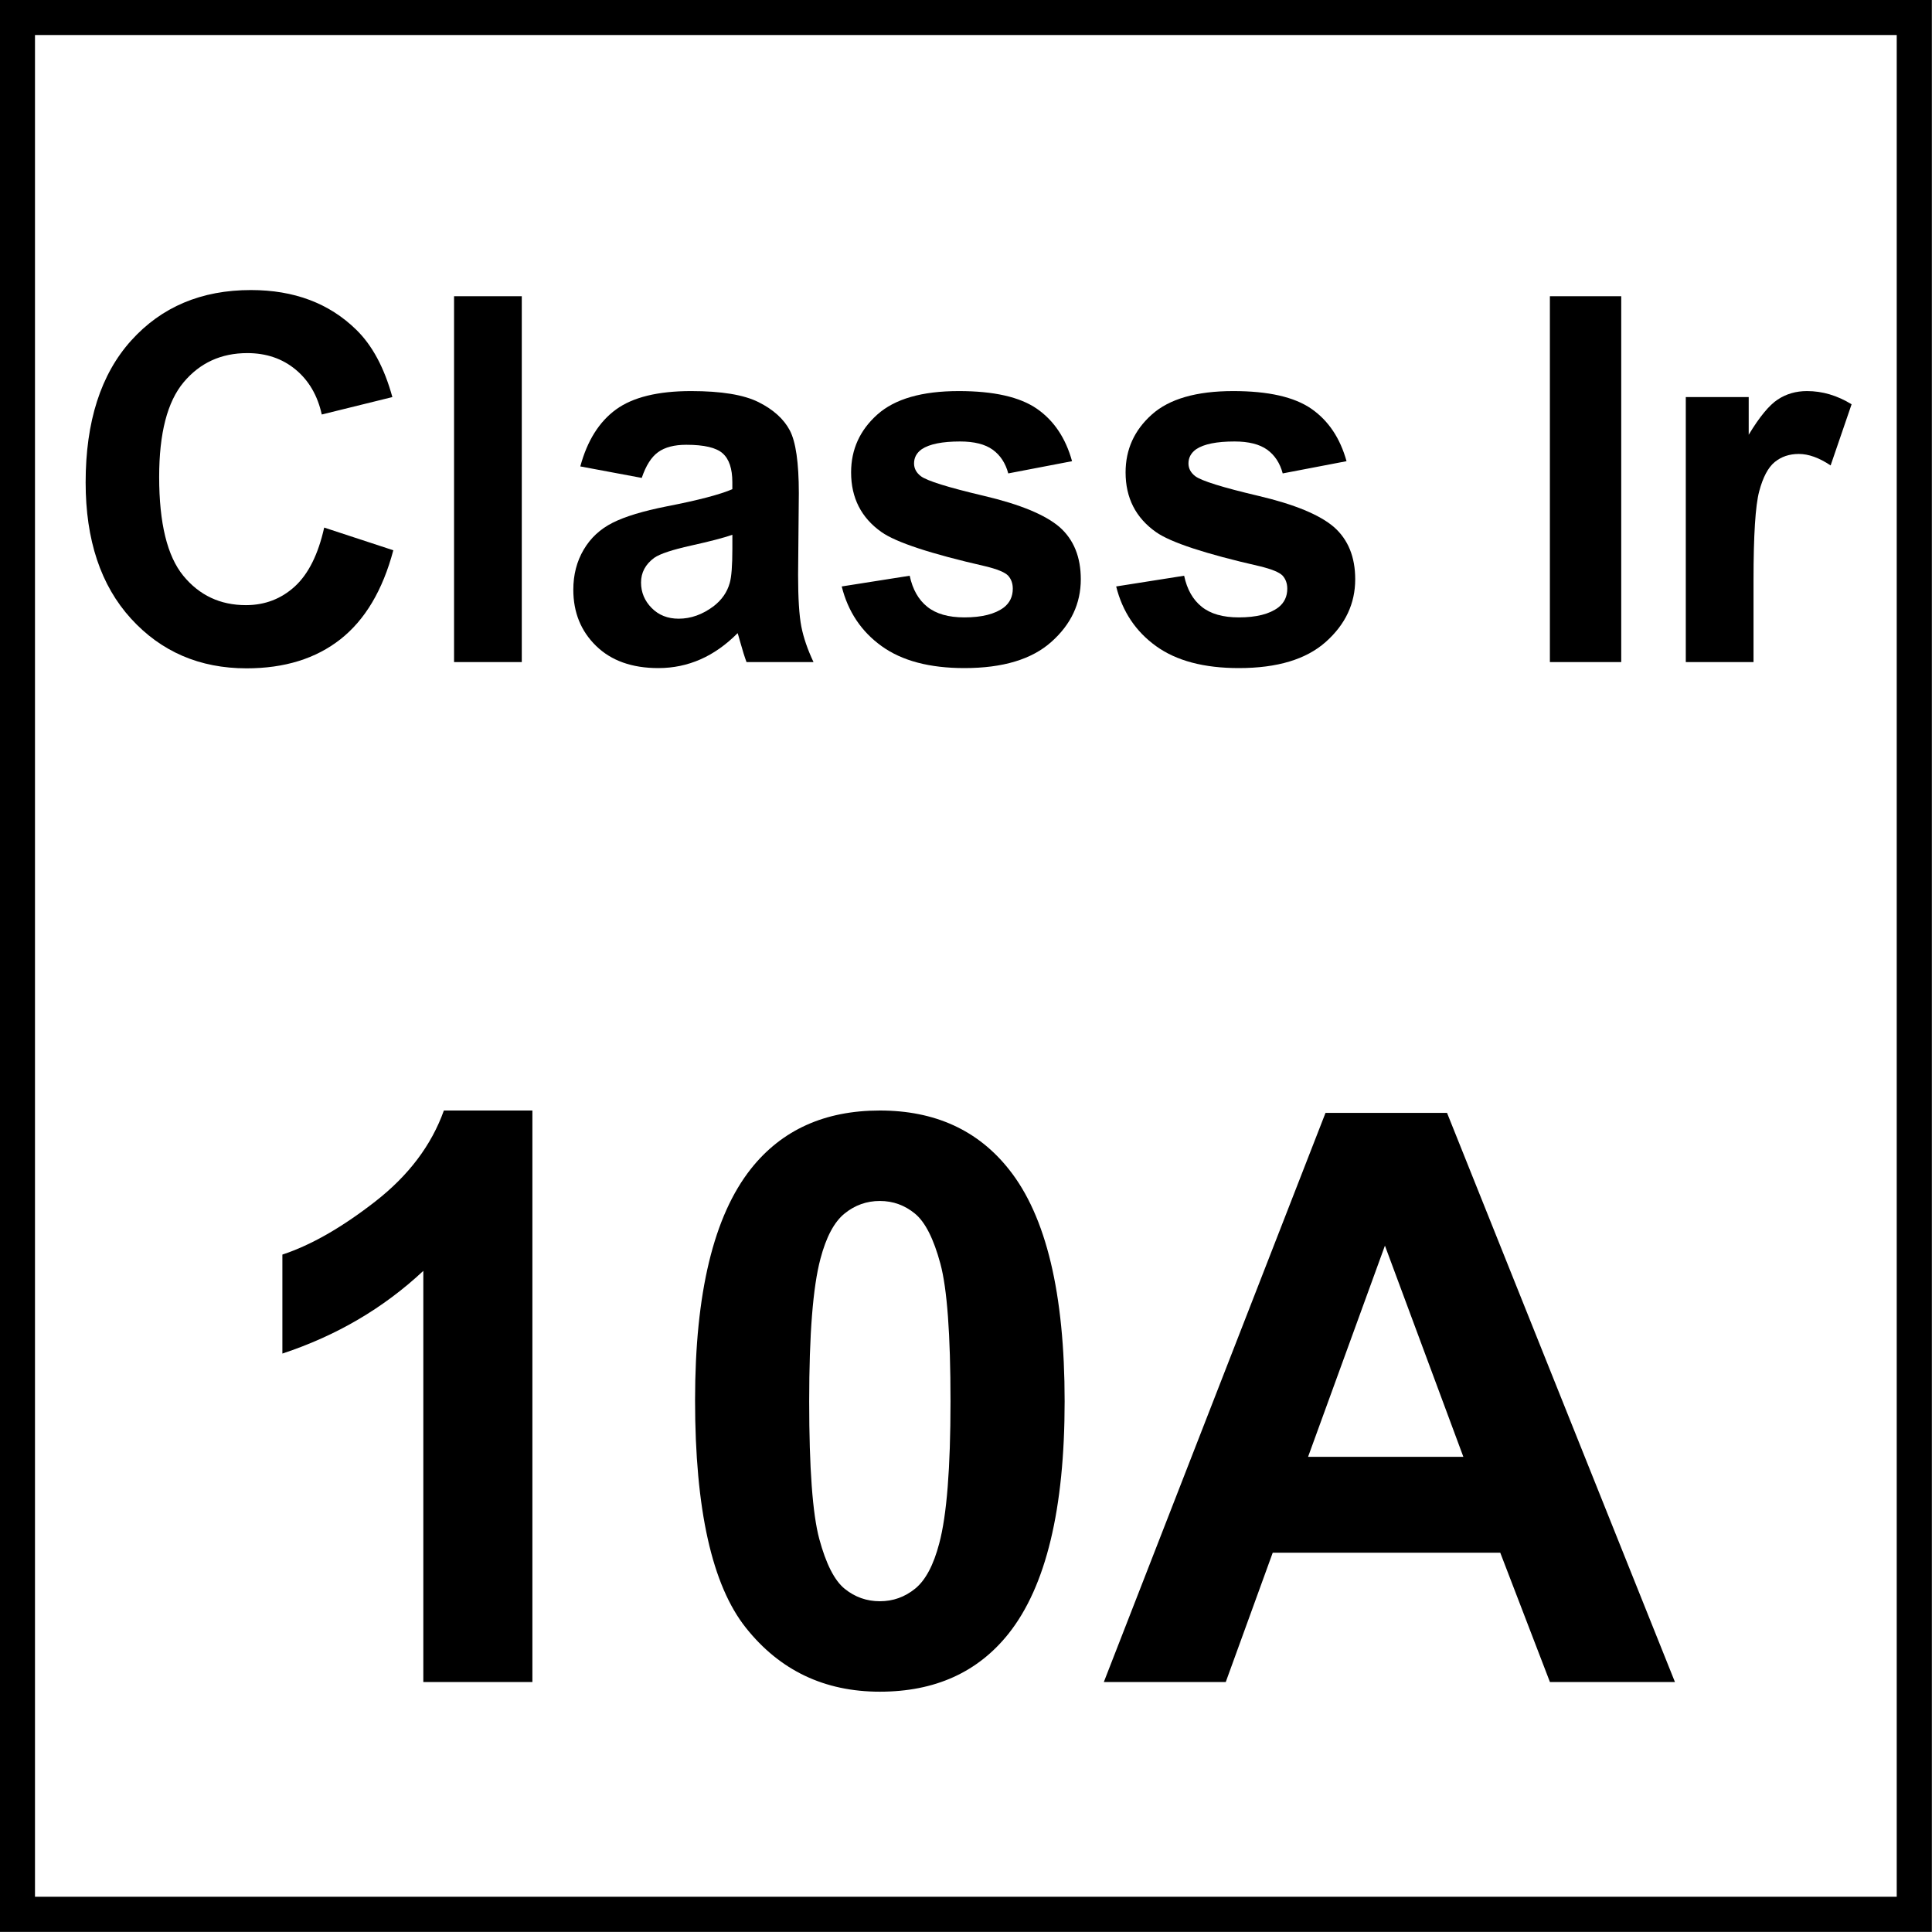
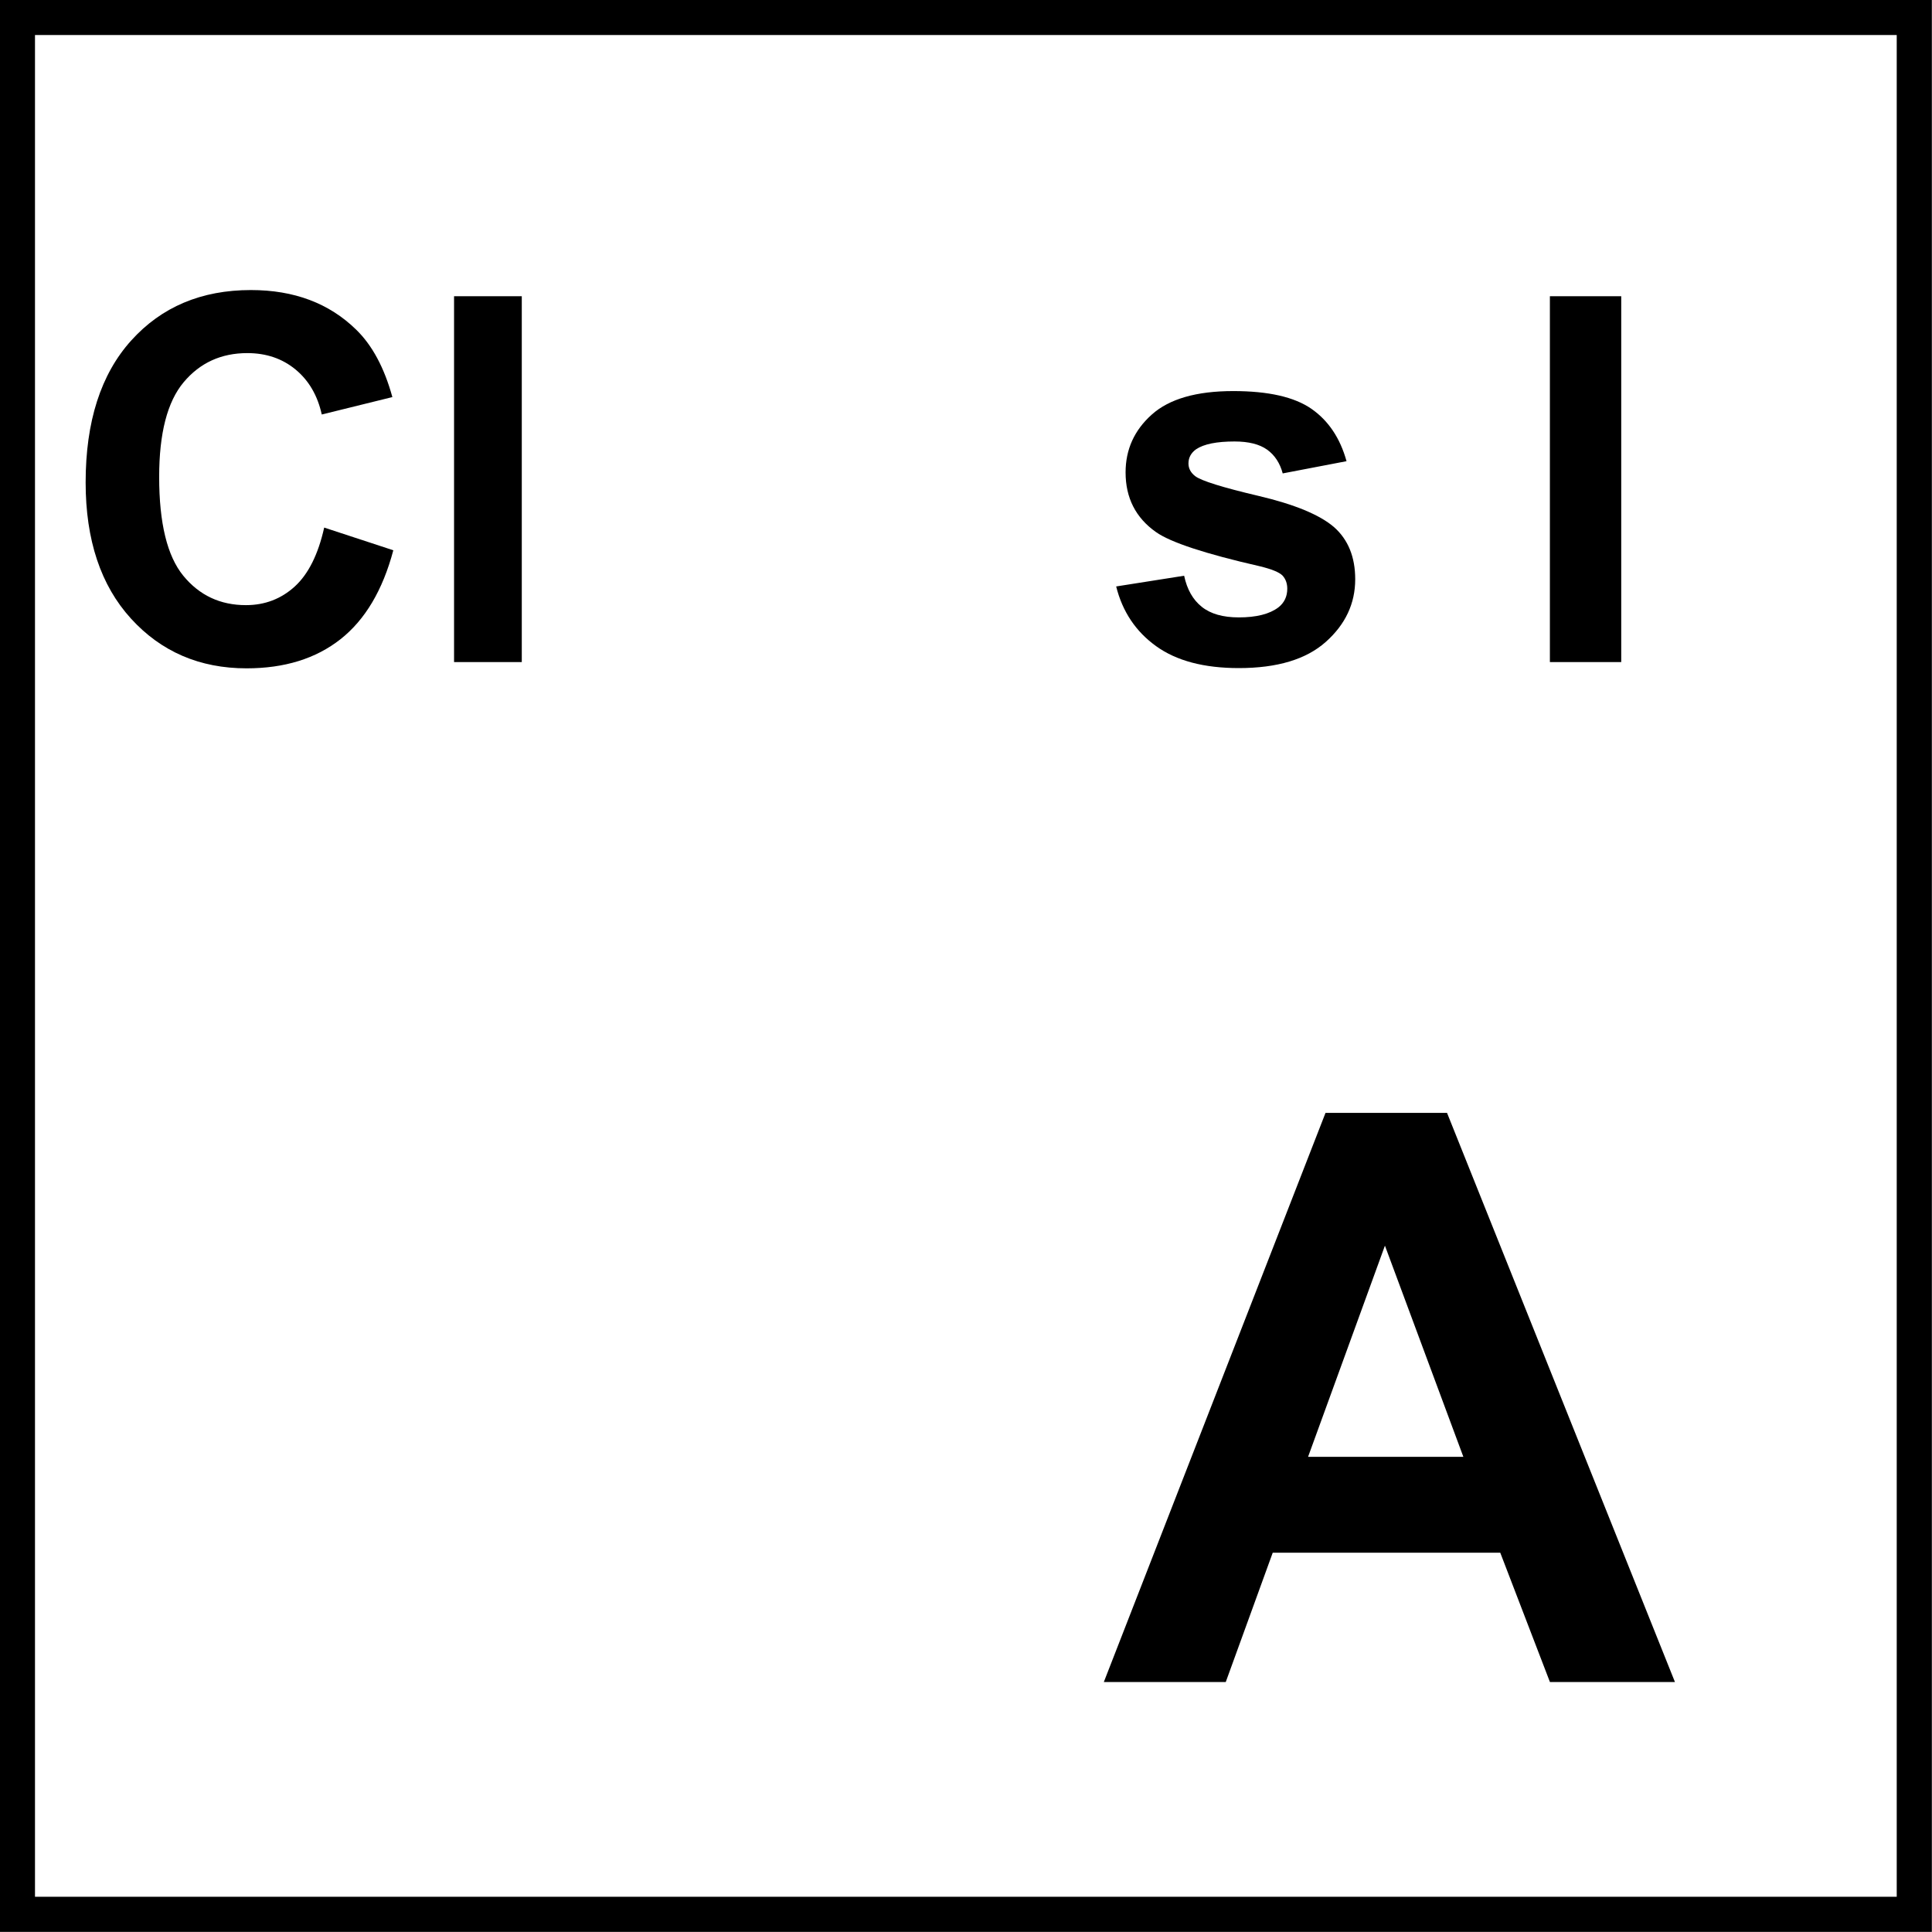
<svg xmlns="http://www.w3.org/2000/svg" xmlns:xlink="http://www.w3.org/1999/xlink" version="1.1" id="Layer_1" x="0px" y="0px" width="55px" height="55px" viewBox="0 0 55 55" enable-background="new 0 0 55 55" xml:space="preserve">
  <g>
    <g>
      <path d="M53.996,0.997v53h-53v-53H53.996 M54.996-0.003h-55v55h55V-0.003L54.996-0.003z" />
    </g>
  </g>
  <g>
    <path d="M9.229,15.019l1.968,0.646c-0.302,1.137-0.804,1.981-1.505,2.533c-0.702,0.552-1.593,0.828-2.672,0.828   c-1.335,0-2.433-0.473-3.292-1.417c-0.86-0.945-1.29-2.237-1.29-3.875c0-1.733,0.432-3.08,1.296-4.039   c0.864-0.959,2-1.438,3.409-1.438c1.23,0,2.229,0.376,2.998,1.129c0.457,0.445,0.8,1.085,1.029,1.918L9.16,11.8   c-0.119-0.54-0.367-0.966-0.744-1.279c-0.377-0.312-0.836-0.469-1.375-0.469c-0.745,0-1.35,0.277-1.814,0.831   c-0.464,0.554-0.696,1.452-0.696,2.693c0,1.317,0.229,2.254,0.686,2.813c0.458,0.559,1.052,0.838,1.784,0.838   c0.54,0,1.004-0.178,1.393-0.533C8.78,16.34,9.059,15.781,9.229,15.019z" />
    <path d="M12.926,18.848V8.433h1.928v10.415H12.926z" />
-     <path d="M18.269,13.605l-1.749-0.327c0.197-0.729,0.535-1.27,1.015-1.62c0.48-0.35,1.194-0.525,2.14-0.525   c0.86,0,1.5,0.105,1.921,0.316c0.42,0.211,0.717,0.479,0.888,0.803c0.171,0.325,0.257,0.92,0.257,1.787l-0.021,2.33   c0,0.663,0.031,1.152,0.092,1.467c0.062,0.315,0.177,0.652,0.347,1.012h-1.907c-0.05-0.132-0.112-0.329-0.185-0.59   c-0.032-0.118-0.055-0.196-0.068-0.234c-0.33,0.332-0.682,0.581-1.057,0.746s-0.775,0.249-1.2,0.249   c-0.75,0-1.341-0.21-1.773-0.632c-0.432-0.421-0.648-0.954-0.648-1.599c0-0.426,0.098-0.806,0.295-1.14   c0.196-0.334,0.472-0.589,0.826-0.767c0.354-0.178,0.866-0.333,1.533-0.465c0.901-0.175,1.525-0.339,1.873-0.49v-0.199   c0-0.383-0.091-0.657-0.274-0.82c-0.183-0.164-0.528-0.245-1.036-0.245c-0.343,0-0.61,0.07-0.802,0.209   C18.543,13.009,18.388,13.254,18.269,13.605z M20.848,15.225c-0.247,0.085-0.638,0.188-1.173,0.306   c-0.535,0.119-0.885,0.234-1.049,0.348c-0.251,0.185-0.377,0.419-0.377,0.704c0,0.279,0.101,0.521,0.302,0.725   s0.458,0.305,0.769,0.305c0.347,0,0.679-0.118,0.995-0.355c0.233-0.18,0.386-0.4,0.459-0.661c0.05-0.171,0.075-0.495,0.075-0.974   V15.225z" />
-     <path d="M23.962,16.695l1.935-0.305c0.083,0.388,0.249,0.683,0.501,0.884c0.251,0.202,0.604,0.302,1.056,0.302   c0.499,0,0.874-0.095,1.125-0.284c0.169-0.133,0.253-0.311,0.253-0.533c0-0.151-0.045-0.277-0.137-0.376   c-0.096-0.095-0.311-0.182-0.645-0.263c-1.555-0.355-2.541-0.68-2.957-0.974c-0.576-0.407-0.864-0.973-0.864-1.698   c0-0.654,0.25-1.203,0.748-1.648c0.499-0.445,1.271-0.667,2.319-0.667c0.997,0,1.737,0.168,2.223,0.504   c0.484,0.336,0.818,0.833,1,1.492l-1.816,0.348c-0.078-0.293-0.227-0.519-0.443-0.675s-0.527-0.234-0.929-0.234   c-0.507,0-0.871,0.073-1.091,0.22c-0.146,0.104-0.219,0.239-0.219,0.405c0,0.142,0.064,0.263,0.192,0.362   c0.174,0.133,0.774,0.32,1.801,0.562c1.025,0.241,1.742,0.538,2.15,0.888c0.402,0.355,0.604,0.851,0.604,1.485   c0,0.692-0.279,1.286-0.838,1.783c-0.557,0.498-1.383,0.746-2.476,0.746c-0.992,0-1.778-0.208-2.356-0.625   C24.519,17.977,24.141,17.411,23.962,16.695z" />
    <path d="M31.775,16.695l1.935-0.305c0.082,0.388,0.249,0.683,0.501,0.884c0.251,0.202,0.604,0.302,1.056,0.302   c0.499,0,0.874-0.095,1.125-0.284c0.17-0.133,0.254-0.311,0.254-0.533c0-0.151-0.046-0.277-0.137-0.376   c-0.096-0.095-0.312-0.182-0.645-0.263c-1.556-0.355-2.541-0.68-2.957-0.974c-0.576-0.407-0.864-0.973-0.864-1.698   c0-0.654,0.249-1.203,0.748-1.648c0.498-0.445,1.271-0.667,2.318-0.667c0.997,0,1.737,0.168,2.223,0.504   c0.484,0.336,0.818,0.833,1.001,1.492l-1.817,0.348c-0.078-0.293-0.226-0.519-0.442-0.675c-0.218-0.156-0.527-0.234-0.93-0.234   c-0.508,0-0.871,0.073-1.091,0.22c-0.146,0.104-0.22,0.239-0.22,0.405c0,0.142,0.064,0.263,0.192,0.362   c0.174,0.133,0.774,0.32,1.801,0.562c1.026,0.241,1.743,0.538,2.15,0.888c0.402,0.355,0.604,0.851,0.604,1.485   c0,0.692-0.279,1.286-0.837,1.783c-0.558,0.498-1.383,0.746-2.477,0.746c-0.992,0-1.777-0.208-2.355-0.625   C32.332,17.977,31.954,17.411,31.775,16.695z" />
    <path d="M44.122,18.848V8.433h2.031v10.415H44.122z" />
-     <path d="M49.919,18.848h-1.928v-7.545h1.791v1.073c0.306-0.507,0.581-0.841,0.826-1.002c0.244-0.161,0.522-0.241,0.833-0.241   c0.439,0,0.862,0.125,1.27,0.376l-0.597,1.741c-0.325-0.218-0.627-0.327-0.905-0.327c-0.271,0-0.499,0.077-0.687,0.231   s-0.335,0.432-0.442,0.835c-0.107,0.402-0.161,1.246-0.161,2.529V18.848z" />
  </g>
  <g>
    <defs>
      <rect id="SVGID_1_" y="0" width="55" height="55" />
    </defs>
    <clipPath id="SVGID_2_">
      <use xlink:href="#SVGID_1_" overflow="visible" />
    </clipPath>
    <g clip-path="url(#SVGID_2_)">
-       <path d="M15.156,47.883h-3.105V36.179c-1.135,1.062-2.472,1.846-4.012,2.354v-2.818c0.81-0.266,1.691-0.769,2.641-1.509    c0.951-0.74,1.603-1.604,1.956-2.592h2.52V47.883z" />
-       <path d="M25.047,31.614c1.569,0,2.796,0.561,3.68,1.681c1.054,1.326,1.581,3.525,1.581,6.598c0,3.065-0.531,5.268-1.592,6.608    c-0.877,1.105-2.1,1.658-3.669,1.658c-1.577,0-2.848-0.606-3.812-1.818c-0.965-1.212-1.448-3.372-1.448-6.481    c0-3.051,0.53-5.246,1.591-6.587C22.255,32.167,23.478,31.614,25.047,31.614z M25.047,34.189c-0.375,0-0.711,0.12-1.005,0.359    c-0.295,0.239-0.523,0.669-0.686,1.288c-0.214,0.803-0.32,2.154-0.32,4.056c0,1.9,0.096,3.207,0.287,3.918    c0.192,0.711,0.433,1.185,0.724,1.42s0.625,0.354,1,0.354c0.376,0,0.711-0.119,1.006-0.359c0.294-0.239,0.523-0.668,0.685-1.287    c0.214-0.796,0.321-2.145,0.321-4.045c0-1.901-0.096-3.207-0.288-3.918s-0.433-1.187-0.724-1.426    C25.756,34.31,25.423,34.189,25.047,34.189z" />
      <path d="M47.682,47.883h-3.559l-1.414-3.681h-6.477l-1.337,3.681h-3.471l6.311-16.202h3.459L47.682,47.883z M41.659,41.473    l-2.233-6.012l-2.188,6.012H41.659z" />
    </g>
  </g>
</svg>